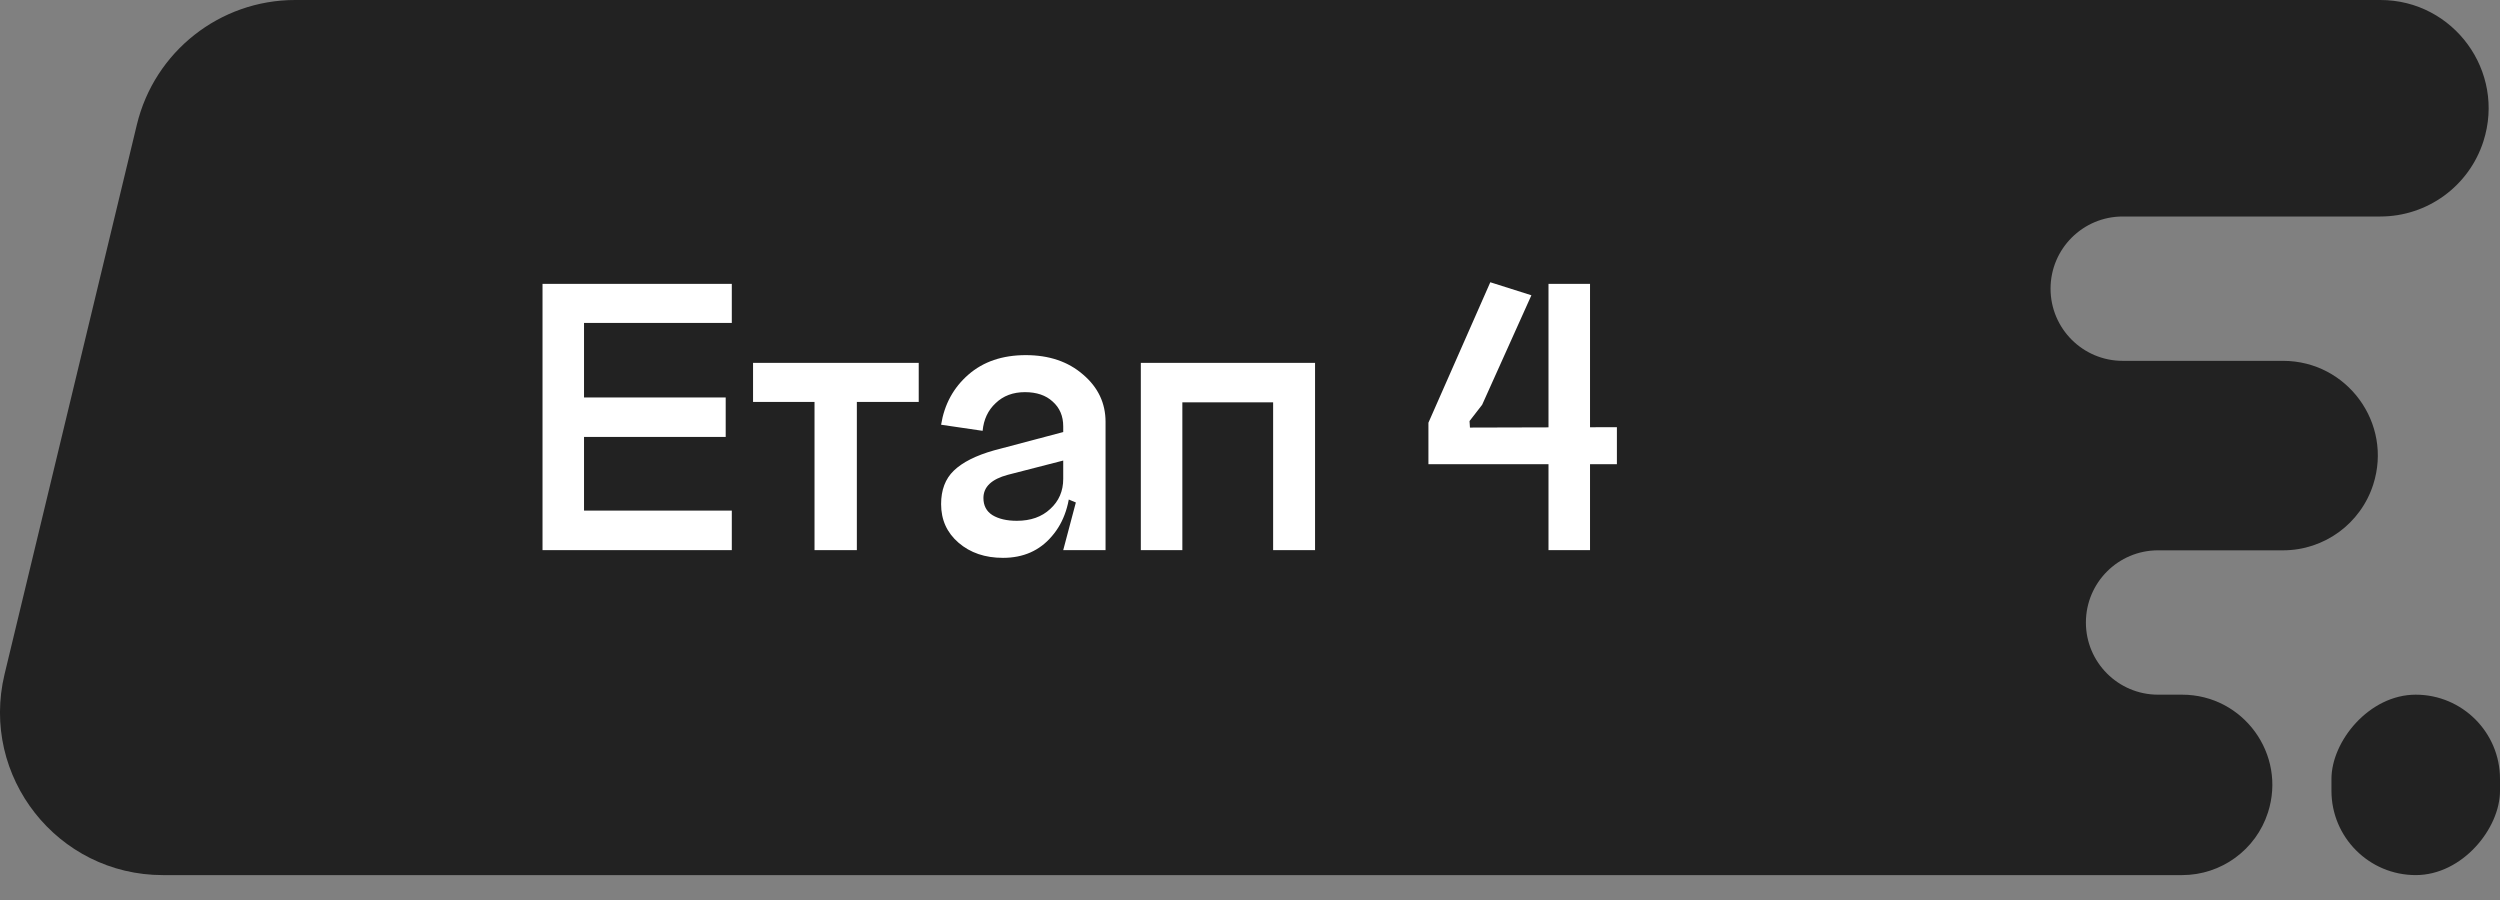
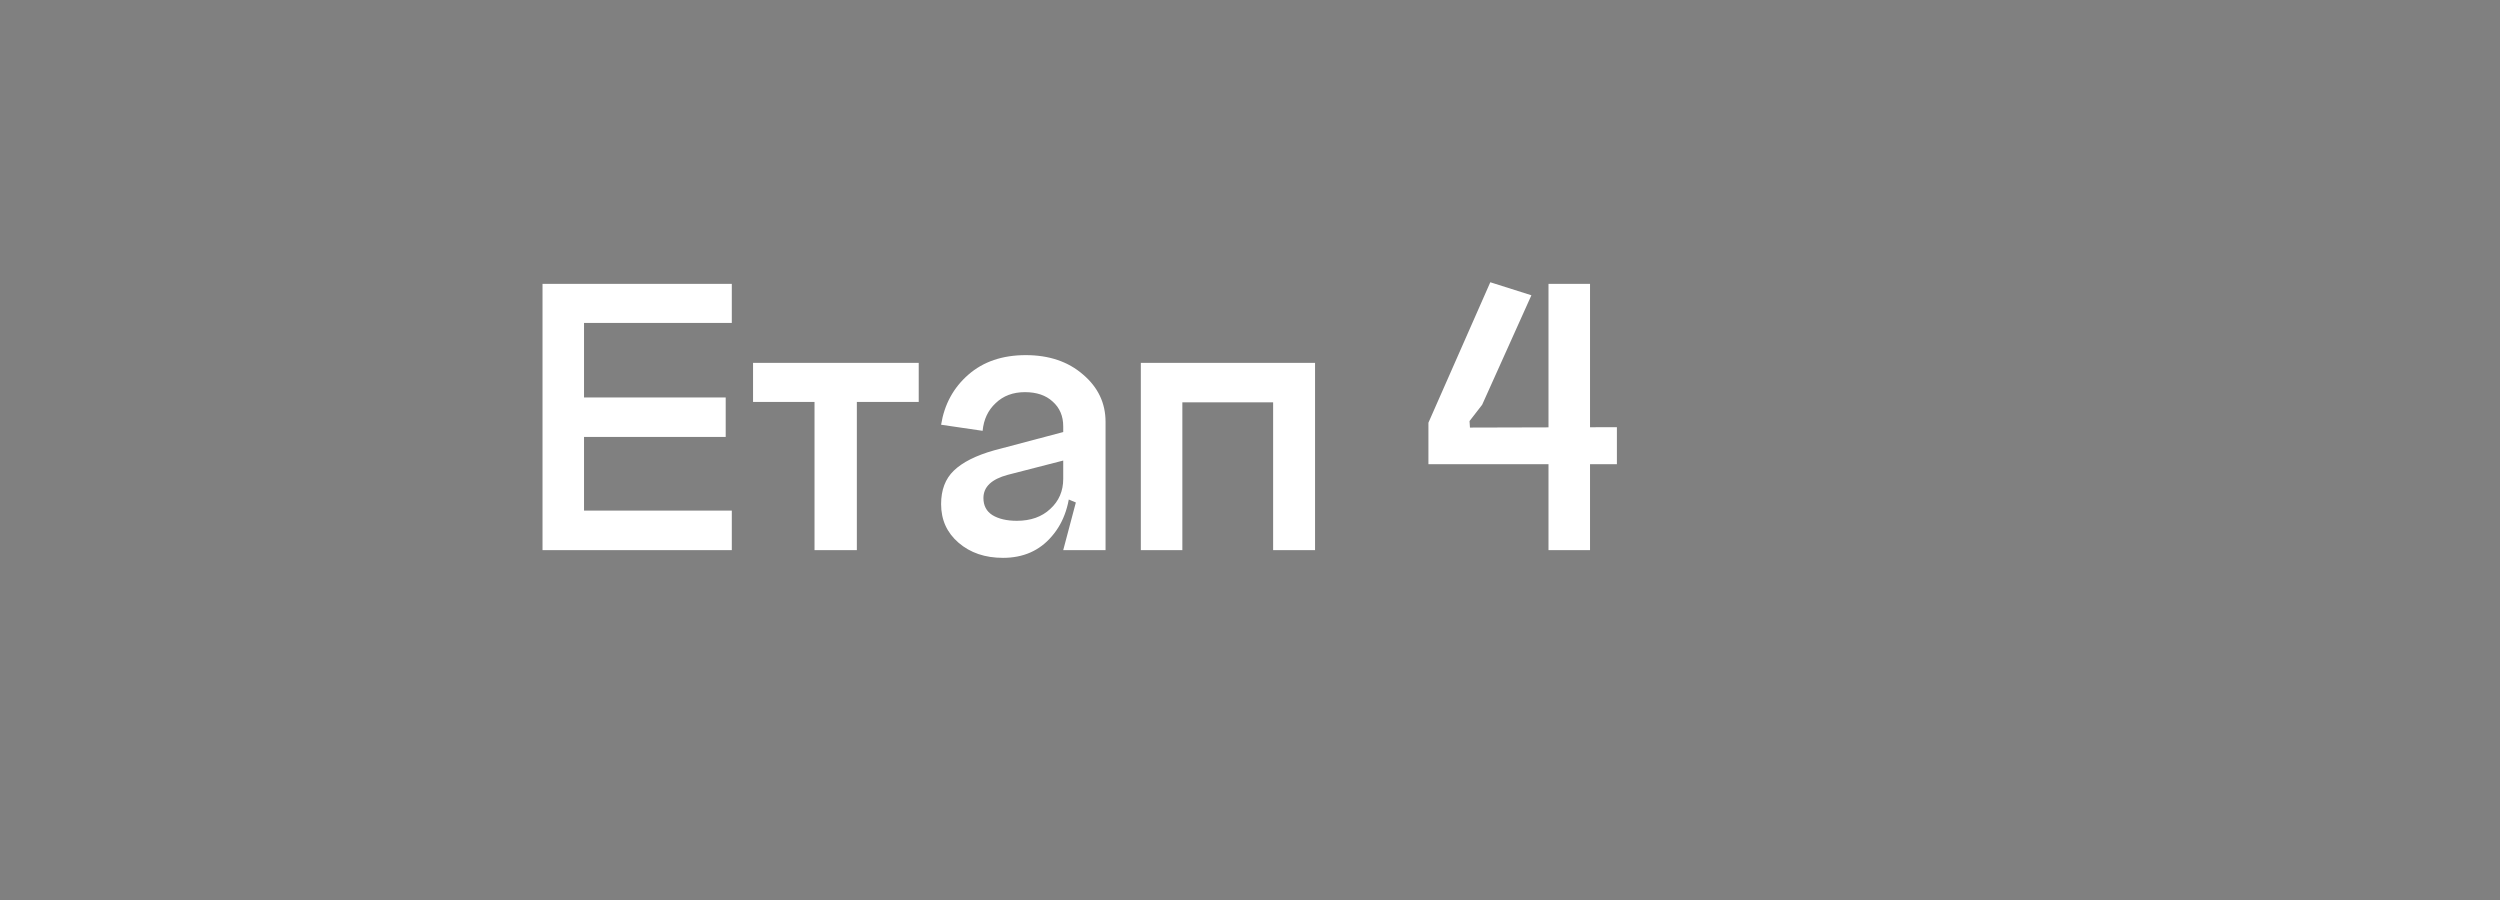
<svg xmlns="http://www.w3.org/2000/svg" width="100" height="36" viewBox="0 0 100 36" fill="none">
  <rect x="0" y="0" width="100" height="36" fill="#808080" stroke="none" />
-   <path fill-rule="evenodd" clip-rule="evenodd" d="M5.474 4.989C6.179 2.062 8.796 0 11.806 0H95.213C98.148 0 100.233 2.859 99.336 5.654V5.654C98.761 7.445 97.095 8.66 95.213 8.66H84.909C83.315 8.66 82.022 9.953 82.022 11.547V11.547C82.022 13.142 83.315 14.434 84.909 14.434H91.322C93.89 14.434 95.715 16.936 94.929 19.382V19.382C94.426 20.949 92.968 22.013 91.322 22.013H86.323C84.729 22.013 83.436 23.305 83.436 24.9V24.9C83.436 26.494 84.729 27.787 86.323 27.787H87.283C89.729 27.787 91.467 30.169 90.719 32.498V32.498C90.24 33.992 88.851 35.004 87.283 35.004H6.515C2.301 35.004 -0.803 31.063 0.183 26.966L5.474 4.989Z" fill="#222222" />
-   <rect width="6.742" height="7.217" rx="3.371" transform="matrix(-1 0 0 1 100 27.787)" fill="#222222" />
  <path d="M21.701 11.355H29.272V12.918H23.361V15.898H29.028V17.478H23.361V20.425H29.272V22.004H21.701V11.355ZM30.122 14.514V16.077H32.581V22.004H34.274V16.077H36.749V14.514H30.122ZM39.337 19.92C39.337 20.224 39.457 20.452 39.696 20.604C39.945 20.756 40.271 20.832 40.673 20.832C41.226 20.832 41.671 20.675 42.008 20.36C42.355 20.045 42.529 19.643 42.529 19.155H42.822C42.822 20.11 42.572 20.875 42.073 21.451C41.584 22.026 40.933 22.314 40.119 22.314C39.403 22.314 38.811 22.113 38.344 21.711C37.877 21.31 37.644 20.794 37.644 20.164C37.644 19.6 37.812 19.155 38.149 18.829C38.496 18.493 39.033 18.221 39.761 18.015L42.529 17.282V18.422L40.314 18.992C39.663 19.166 39.337 19.475 39.337 19.92ZM44.222 22.004H42.529L43.034 20.099L42.529 19.888V17.054C42.529 16.642 42.388 16.311 42.105 16.061C41.834 15.811 41.465 15.686 40.998 15.686C40.521 15.686 40.13 15.833 39.826 16.126C39.522 16.408 39.348 16.777 39.305 17.233L37.644 16.989C37.774 16.175 38.138 15.507 38.735 14.986C39.332 14.465 40.097 14.205 41.031 14.205C41.964 14.205 42.73 14.465 43.327 14.986C43.924 15.496 44.222 16.126 44.222 16.875V22.004ZM45.633 14.514H52.602V22.004H50.925V16.093H47.294V22.004H45.633V14.514ZM61.256 11.811L59.286 16.191L58.781 16.843L58.798 17.103L64.676 17.087V18.569H57.137V16.908L59.612 11.29L61.256 11.811ZM63.601 22.004H61.94V11.355H63.601V22.004Z" fill="white" />
</svg>